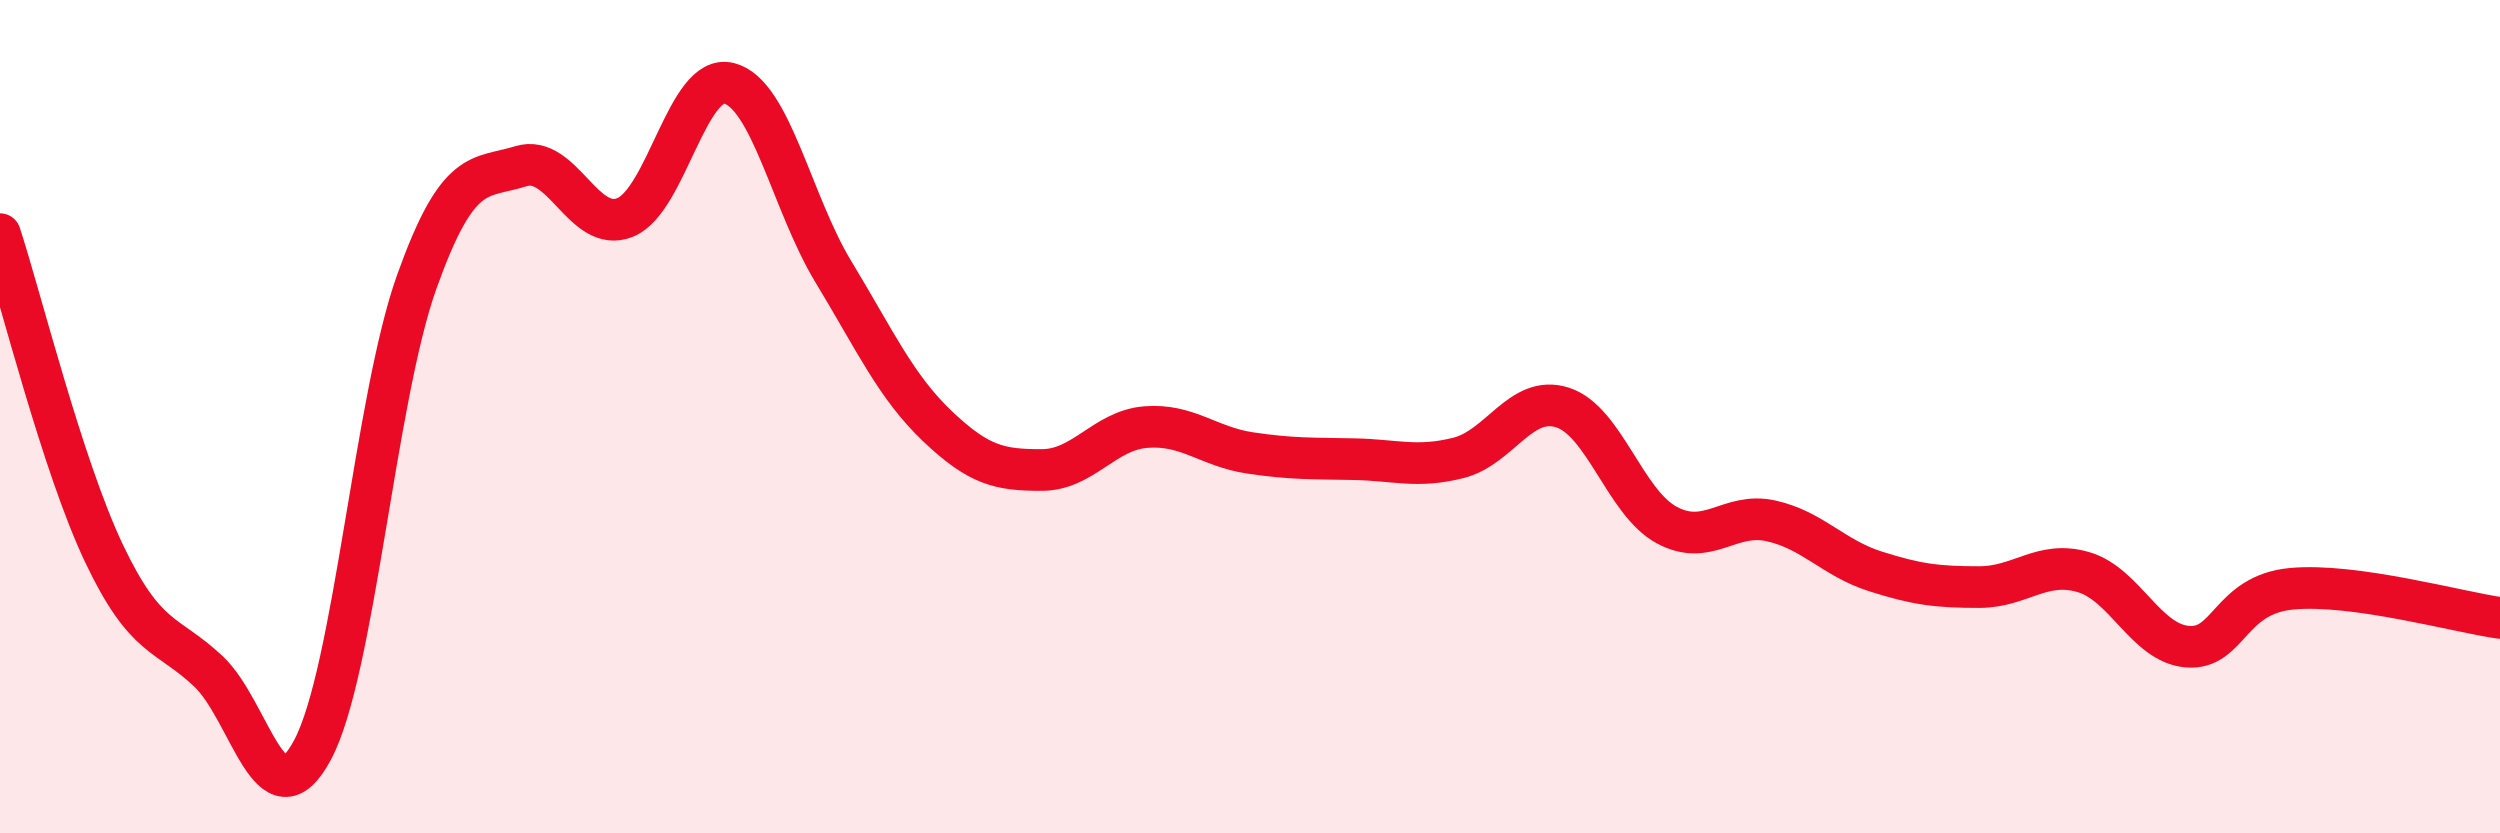
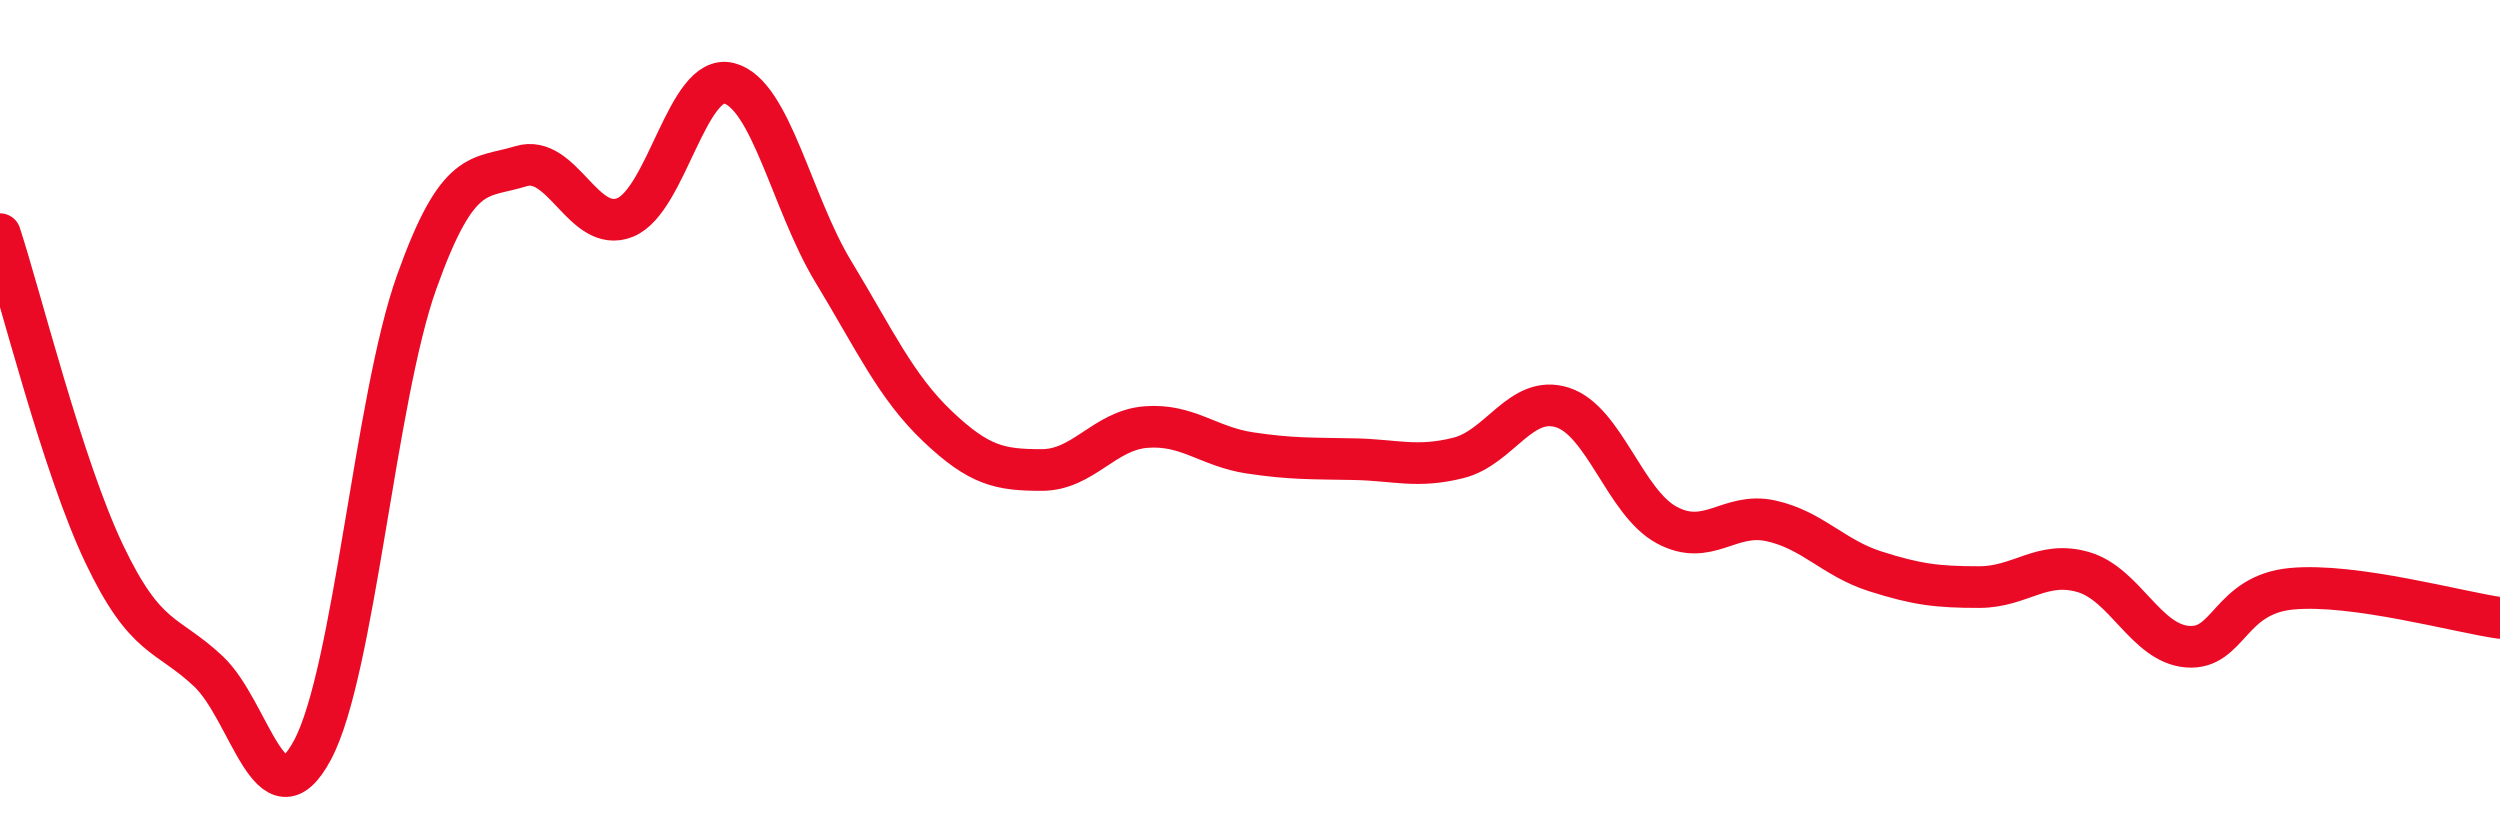
<svg xmlns="http://www.w3.org/2000/svg" width="60" height="20" viewBox="0 0 60 20">
-   <path d="M 0,5.62 C 0.5,7.15 1.5,11.19 2.5,13.29 C 3.5,15.39 4,15.17 5,16.11 C 6,17.05 6.5,19.87 7.5,18 C 8.5,16.13 9,9.57 10,6.77 C 11,3.97 11.5,4.3 12.5,3.99 C 13.5,3.68 14,5.62 15,5.22 C 16,4.82 16.5,1.74 17.5,2 C 18.5,2.26 19,4.87 20,6.52 C 21,8.17 21.5,9.28 22.5,10.23 C 23.5,11.18 24,11.28 25,11.28 C 26,11.28 26.5,10.33 27.5,10.25 C 28.5,10.17 29,10.72 30,10.87 C 31,11.02 31.5,11 32.5,11.02 C 33.5,11.04 34,11.24 35,10.99 C 36,10.74 36.5,9.46 37.5,9.78 C 38.5,10.1 39,12.06 40,12.6 C 41,13.14 41.5,12.28 42.5,12.5 C 43.5,12.72 44,13.39 45,13.71 C 46,14.03 46.5,14.09 47.5,14.09 C 48.5,14.09 49,13.44 50,13.73 C 51,14.02 51.5,15.44 52.5,15.52 C 53.5,15.6 53.5,14.27 55,14.13 C 56.5,13.99 59,14.69 60,14.83L60 20L0 20Z" fill="#EB0A25" opacity="0.1" stroke-linecap="round" stroke-linejoin="round" />
  <path d="M 0,5.62 C 0.5,7.15 1.5,11.19 2.5,13.29 C 3.5,15.39 4,15.17 5,16.11 C 6,17.05 6.5,19.87 7.5,18 C 8.5,16.13 9,9.57 10,6.77 C 11,3.97 11.5,4.3 12.5,3.99 C 13.5,3.68 14,5.62 15,5.22 C 16,4.82 16.5,1.74 17.5,2 C 18.5,2.26 19,4.87 20,6.52 C 21,8.17 21.5,9.28 22.5,10.23 C 23.5,11.18 24,11.28 25,11.28 C 26,11.28 26.5,10.33 27.5,10.25 C 28.5,10.17 29,10.72 30,10.87 C 31,11.02 31.5,11 32.5,11.02 C 33.5,11.04 34,11.24 35,10.99 C 36,10.74 36.5,9.46 37.5,9.78 C 38.5,10.1 39,12.06 40,12.6 C 41,13.14 41.5,12.28 42.5,12.5 C 43.5,12.72 44,13.39 45,13.71 C 46,14.03 46.5,14.09 47.5,14.09 C 48.5,14.09 49,13.44 50,13.73 C 51,14.02 51.5,15.44 52.5,15.52 C 53.5,15.6 53.5,14.27 55,14.13 C 56.5,13.99 59,14.69 60,14.83" stroke="#EB0A25" stroke-width="1" fill="none" stroke-linecap="round" stroke-linejoin="round" />
</svg>